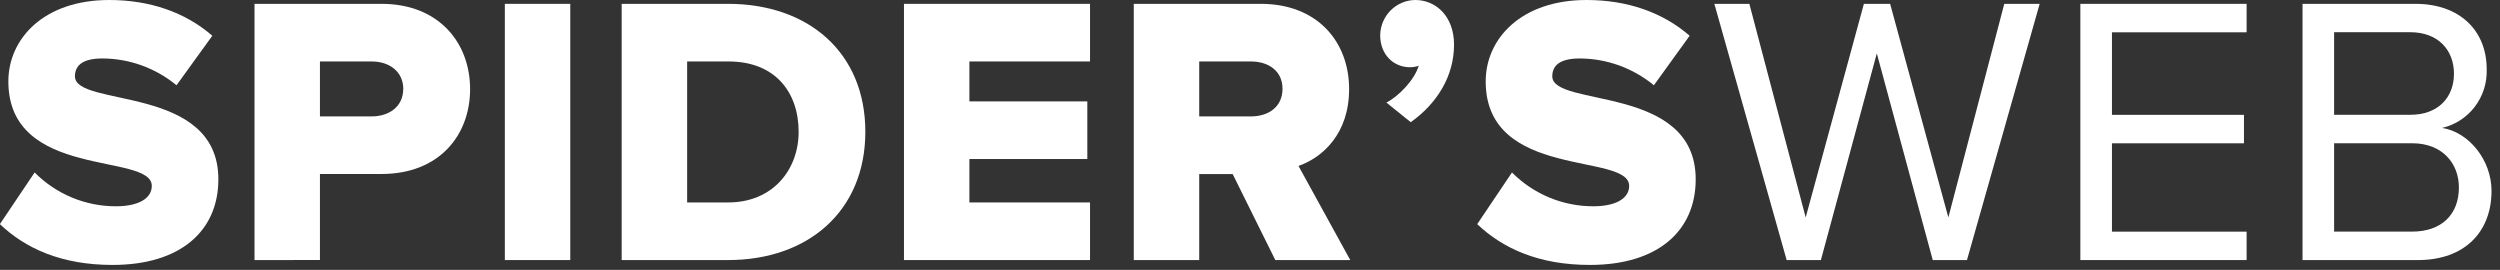
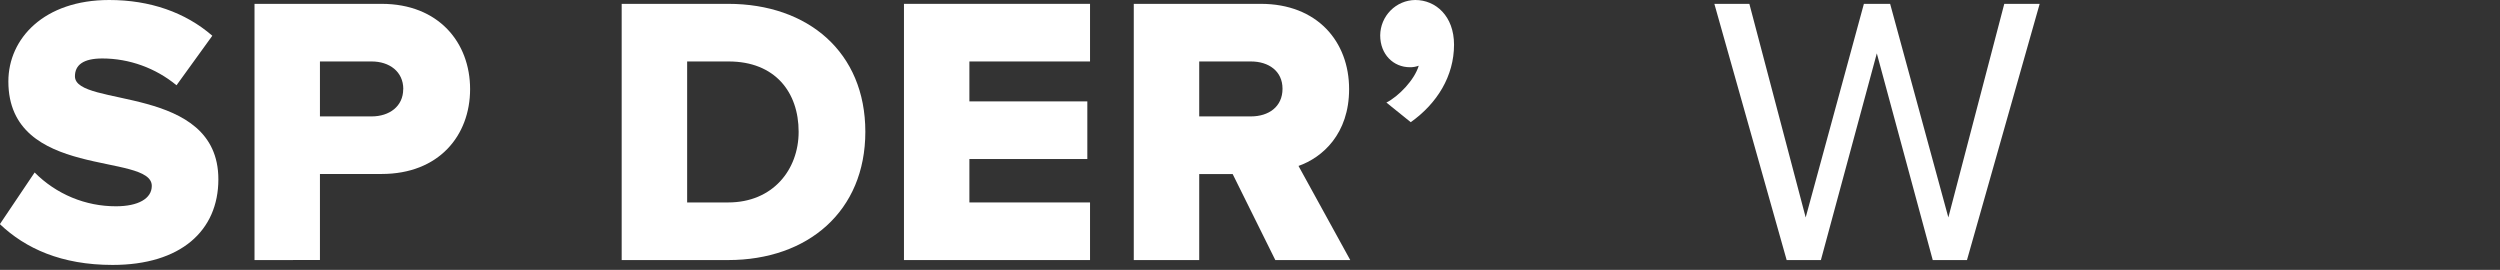
<svg xmlns="http://www.w3.org/2000/svg" viewBox="0 0 176 19" fill="none">
  <rect x="0" y="0" width="176" height="19" fill="#333333" stroke="none" />
  <path d="M0 15.767L2.439 12.142C3.192 12.9 4.086 13.5 5.069 13.909C6.052 14.317 7.106 14.525 8.169 14.522C9.727 14.522 10.686 13.981 10.686 13.088C10.686 10.711 0.589 12.682 0.589 5.733C0.589 2.704 3.108 0 7.687 0C10.552 0 13.044 0.865 14.947 2.516L12.427 6.003C10.953 4.787 9.108 4.12 7.204 4.116C5.865 4.116 5.276 4.575 5.276 5.374C5.276 7.591 15.373 5.915 15.373 12.623C15.373 16.245 12.723 18.651 7.926 18.651C4.314 18.651 1.794 17.487 0 15.786" fill="white" />
  <path d="M17.918 18.308V0.271H26.866C30.884 0.271 33.095 3.003 33.095 6.274C33.095 9.544 30.899 12.248 26.866 12.248H22.524V18.305L17.918 18.308ZM28.392 6.274C28.392 5.032 27.402 4.327 26.168 4.327H22.524V8.195H26.162C27.408 8.195 28.386 7.491 28.386 6.274" fill="white" />
-   <path d="M40.147 0.271H35.541V18.308H40.147V0.271Z" fill="white" />
  <path d="M43.766 18.308V0.271H51.265C56.89 0.271 60.92 3.679 60.92 9.277C60.92 14.874 56.871 18.308 51.265 18.308H43.766ZM56.224 9.277C56.224 6.491 54.564 4.327 51.297 4.327H48.375V14.252H51.269C54.402 14.252 56.224 11.953 56.224 9.277Z" fill="white" />
  <path d="M63.639 18.308V0.271H76.738V4.327H68.245V7.138H76.548V11.195H68.245V14.252H76.738V18.308H63.639Z" fill="white" />
  <path d="M89.782 18.308L86.779 12.252H84.425V18.308H79.818V0.271H88.763C92.728 0.271 94.977 2.921 94.977 6.274C94.977 9.418 93.108 11.088 91.414 11.682L95.058 18.308H89.782ZM90.289 6.248C90.289 4.991 89.299 4.327 88.066 4.327H84.425V8.195H88.066C89.311 8.195 90.289 7.519 90.289 6.248Z" fill="white" />
  <path d="M99.315 8.601L97.602 7.22C98.459 6.789 99.583 5.626 99.879 4.626C99.68 4.7 99.468 4.737 99.256 4.733C98.103 4.733 97.166 3.84 97.166 2.487C97.173 1.829 97.436 1.201 97.897 0.736C98.358 0.271 98.981 0.007 99.633 0C101.078 0 102.364 1.135 102.364 3.145C102.364 5.346 101.184 7.28 99.309 8.607" fill="white" />
-   <path d="M104.004 15.767L106.443 12.142C107.965 13.671 110.026 14.527 112.173 14.522C113.731 14.522 114.693 13.981 114.693 13.088C114.693 10.711 104.593 12.682 104.593 5.733C104.593 2.704 107.112 0 111.691 0C114.559 0 117.048 0.865 118.951 2.516L116.434 6.003C114.959 4.788 113.115 4.121 111.211 4.116C109.872 4.116 109.28 4.575 109.28 5.374C109.28 7.591 119.377 5.915 119.377 12.623C119.377 16.245 116.727 18.651 111.933 18.651C108.318 18.651 105.798 17.487 104.004 15.786" fill="white" />
  <path d="M136.065 18.308L132.128 3.758L128.191 18.308H125.781L120.691 0.271H123.155L127.12 15.308L131.218 0.271H133.065L137.164 15.308L141.101 0.271H143.593L138.475 18.308H136.065Z" fill="white" />
-   <path d="M146.457 18.308V0.271H158.161V2.274H148.681V8.085H157.975V10.088H148.681V16.308H158.161V18.308H146.457Z" fill="white" />
-   <path d="M162.098 18.308V0.271H170.052C173.167 0.271 175.063 2.157 175.063 4.868C175.099 5.819 174.804 6.753 174.231 7.509C173.657 8.264 172.84 8.794 171.921 9.006C173.821 9.302 175.403 11.277 175.403 13.44C175.403 16.333 173.5 18.308 170.233 18.308H162.098ZM172.759 5.189C172.759 3.566 171.687 2.267 169.678 2.267H164.321V8.082H169.678C171.687 8.082 172.759 6.824 172.759 5.189ZM173.107 13.195C173.107 11.544 171.983 10.085 169.812 10.085H164.321V16.305H169.812C171.874 16.305 173.107 15.113 173.107 13.195Z" fill="white" />
</svg>